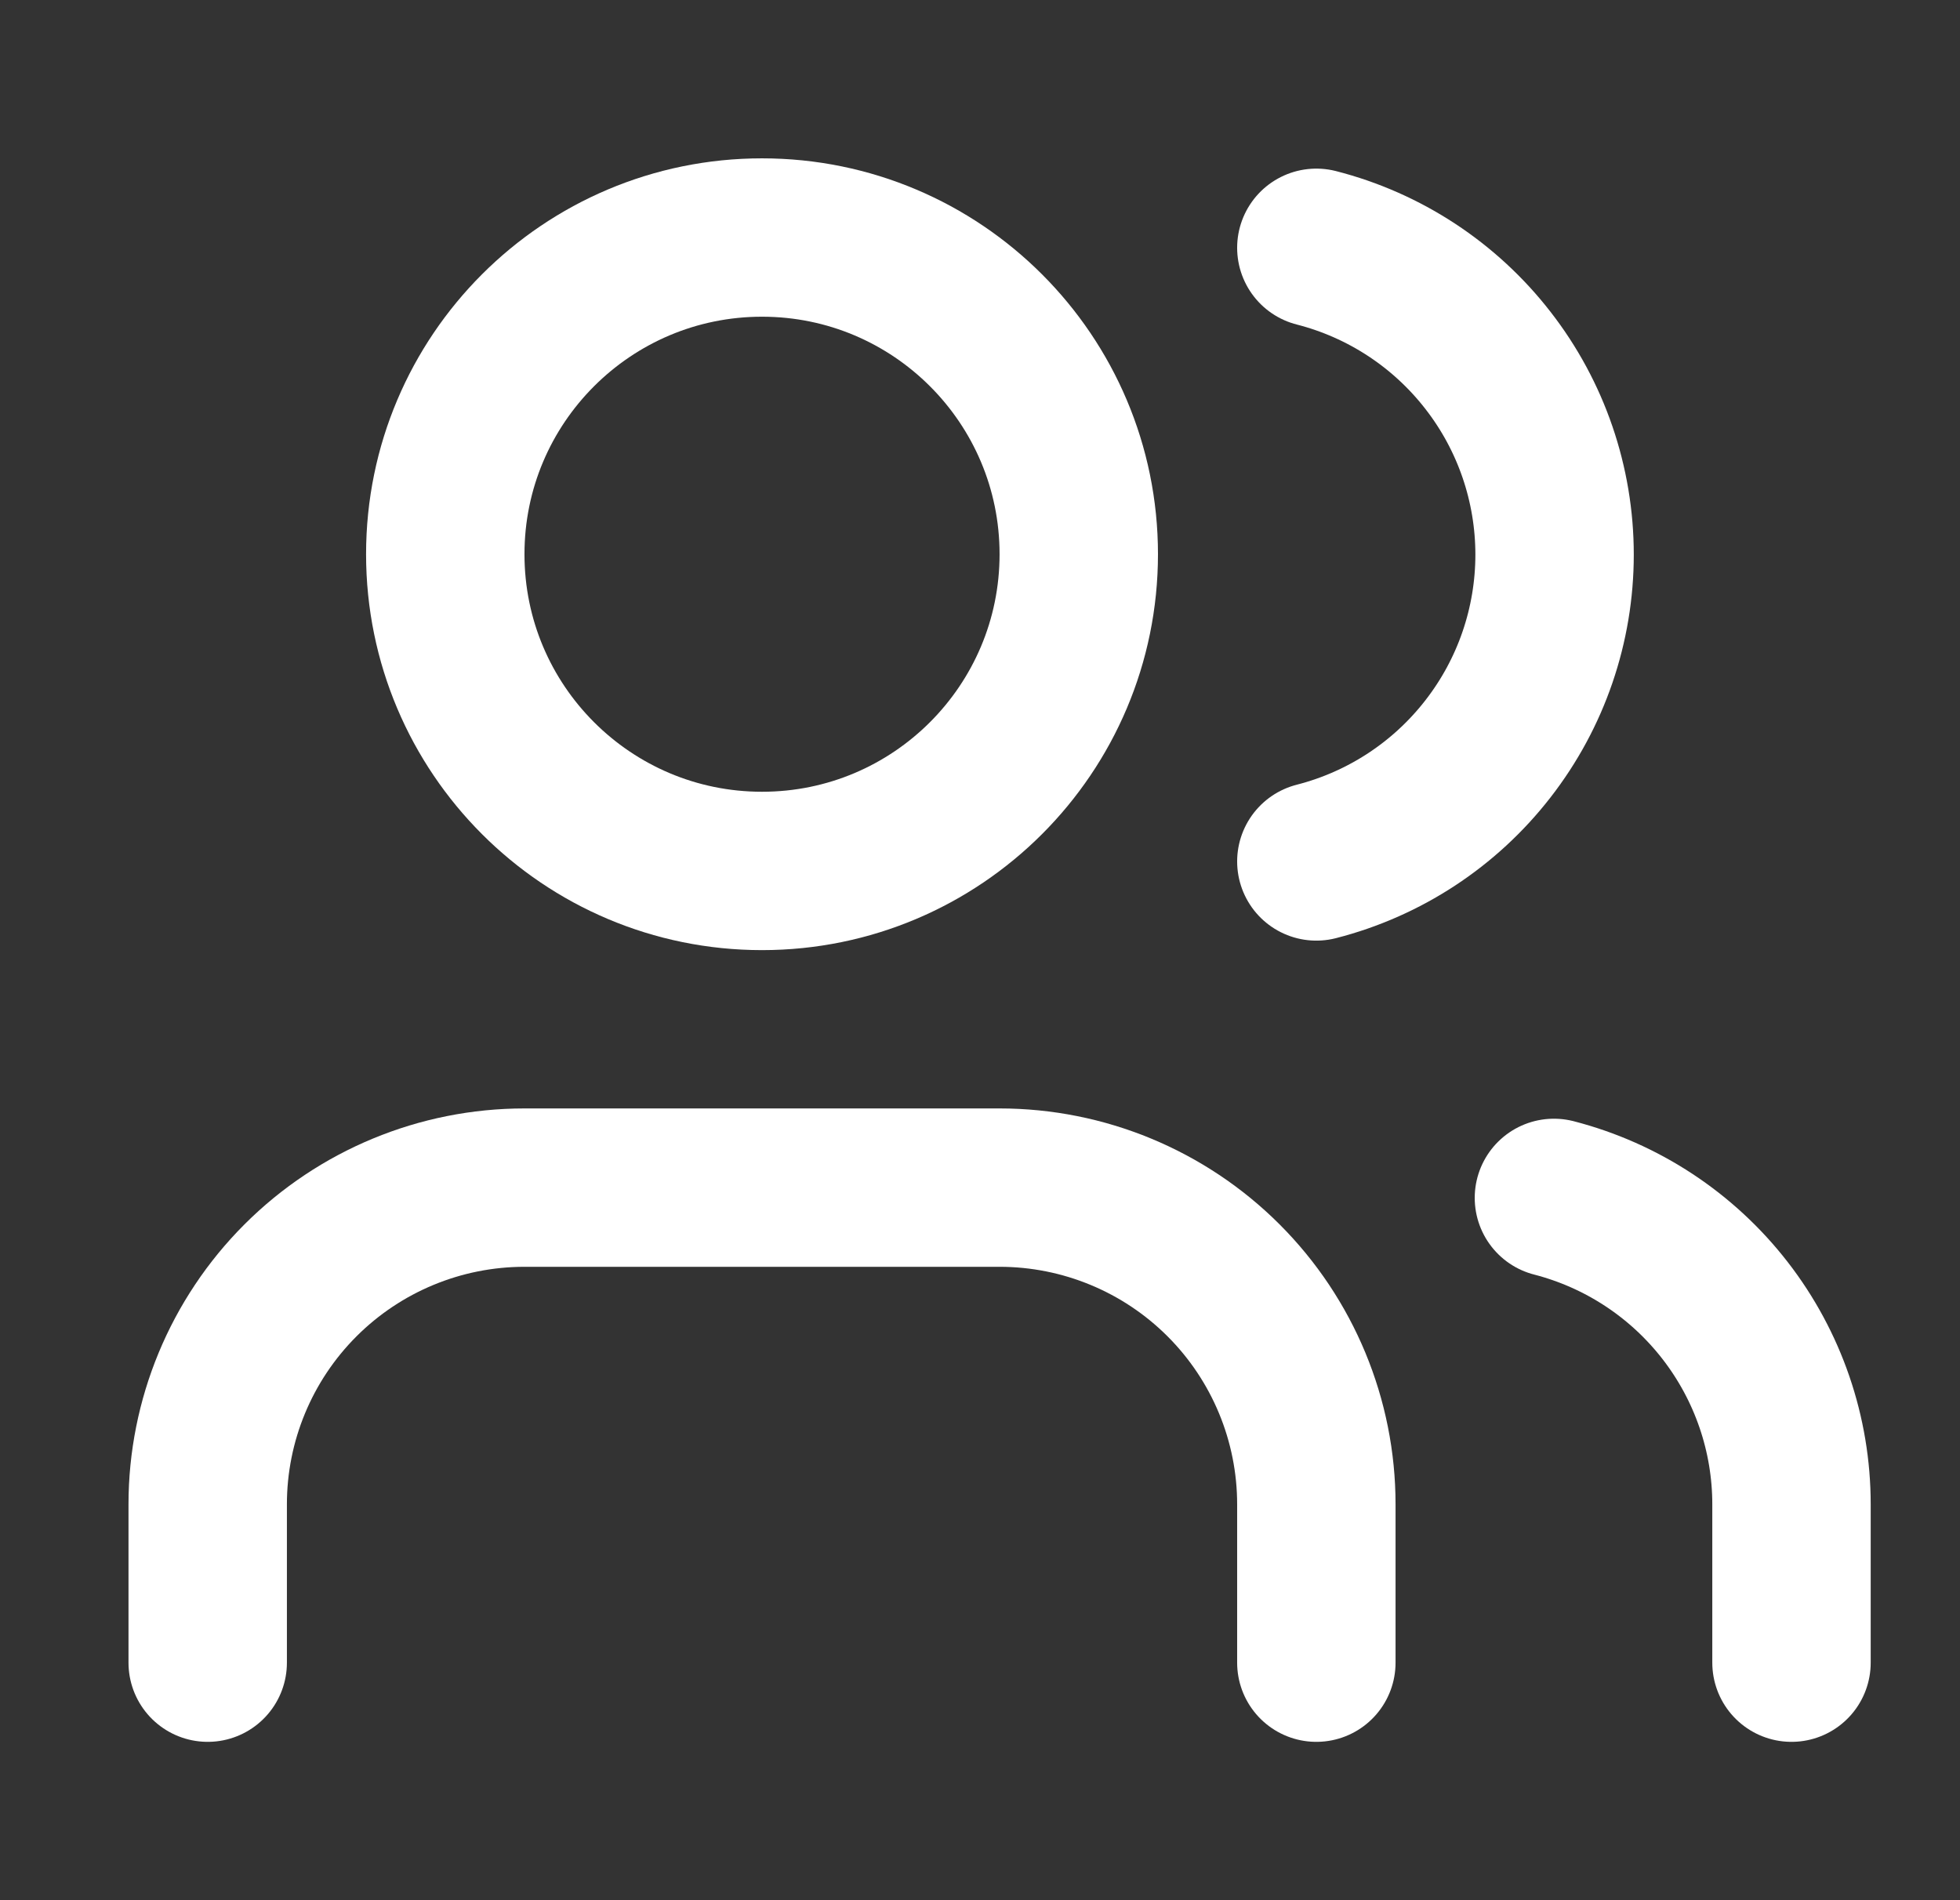
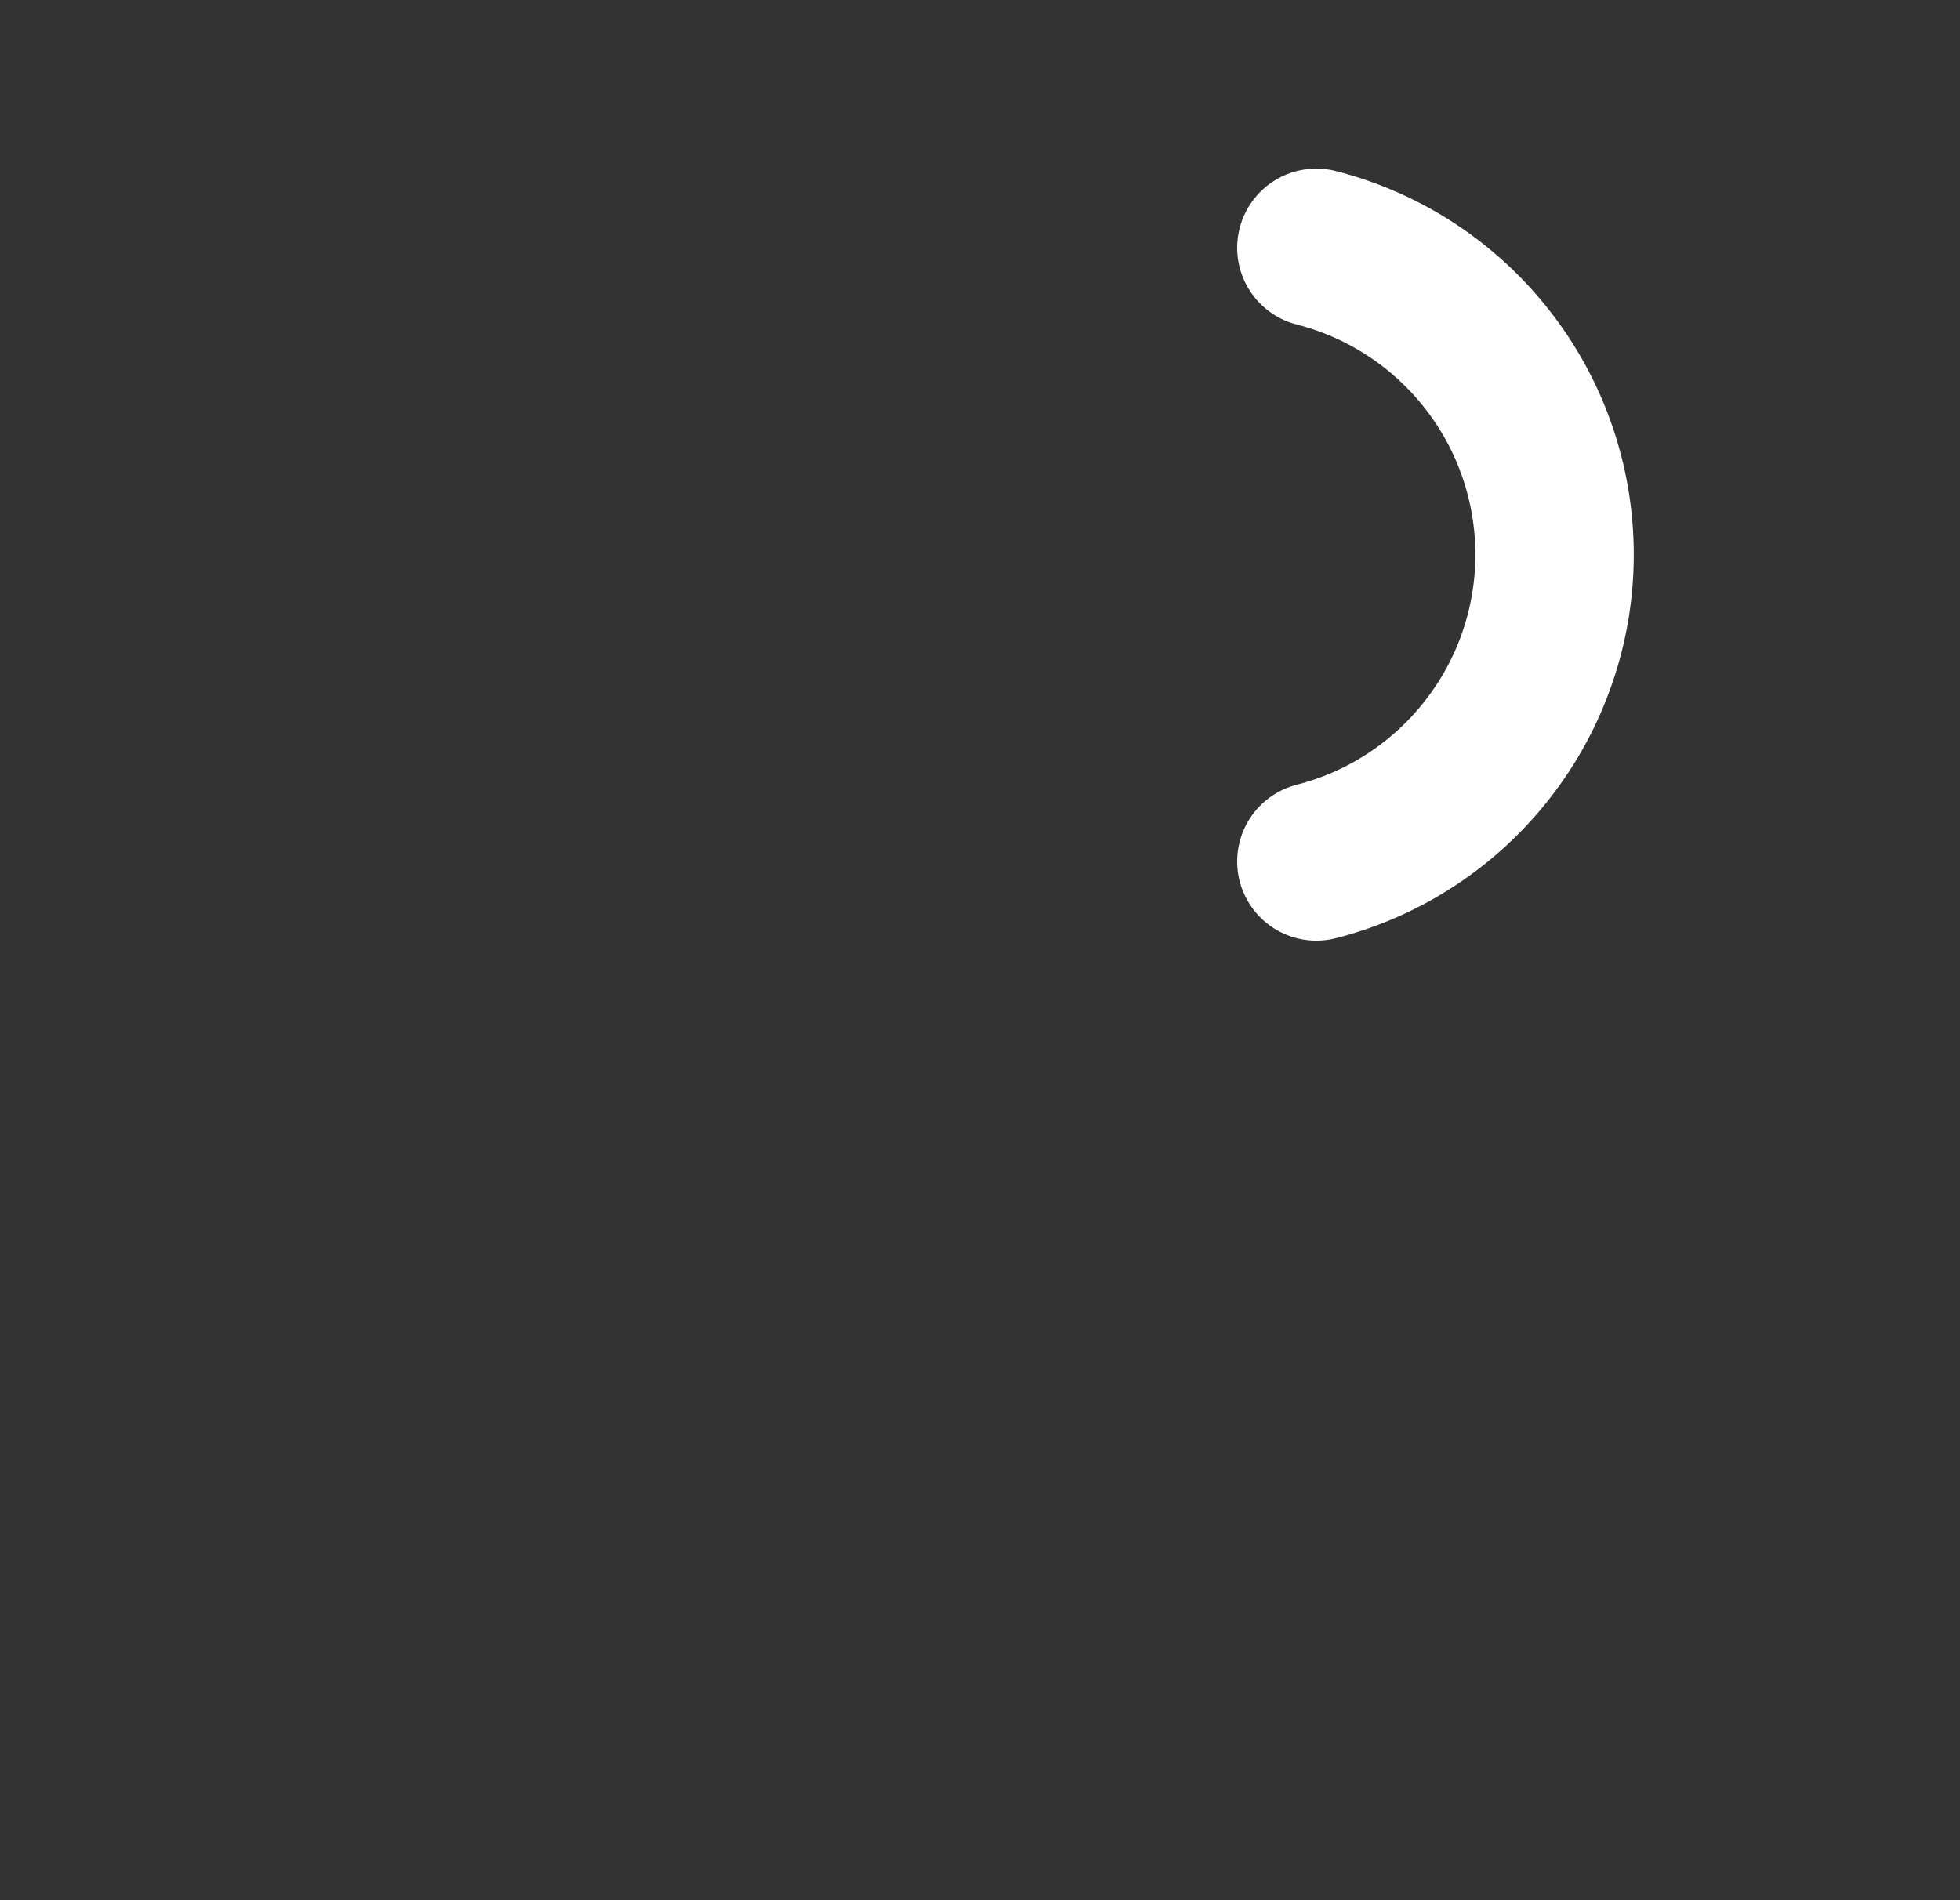
<svg xmlns="http://www.w3.org/2000/svg" width="33" height="32" viewBox="0 0 33 32" fill="none">
  <rect x="0" y="0" width="33" height="32" fill="#333333" stroke="none" />
-   <path d="M22.163 28V25.333C22.163 23.919 21.601 22.562 20.601 21.562C19.601 20.562 18.244 20 16.83 20H8.83C7.416 20 6.059 20.562 5.059 21.562C4.059 22.562 3.497 23.919 3.497 25.333V28" stroke="white" stroke-width="2.667" stroke-linecap="round" stroke-linejoin="round" />
-   <path d="M12.83 14.667C15.775 14.667 18.163 12.279 18.163 9.333C18.163 6.388 15.775 4 12.83 4C9.884 4 7.497 6.388 7.497 9.333C7.497 12.279 9.884 14.667 12.83 14.667Z" stroke="white" stroke-width="2.667" stroke-linecap="round" stroke-linejoin="round" />
-   <path d="M30.163 28V25.333C30.163 24.152 29.769 23.004 29.045 22.07C28.321 21.136 27.308 20.469 26.163 20.173" stroke="white" stroke-width="2.667" stroke-linecap="round" stroke-linejoin="round" />
  <path d="M22.163 4.173C23.311 4.467 24.327 5.134 25.053 6.07C25.78 7.005 26.174 8.156 26.174 9.34C26.174 10.524 25.78 11.675 25.053 12.61C24.327 13.546 23.311 14.213 22.163 14.507" stroke="white" stroke-width="2.667" stroke-linecap="round" stroke-linejoin="round" />
</svg>